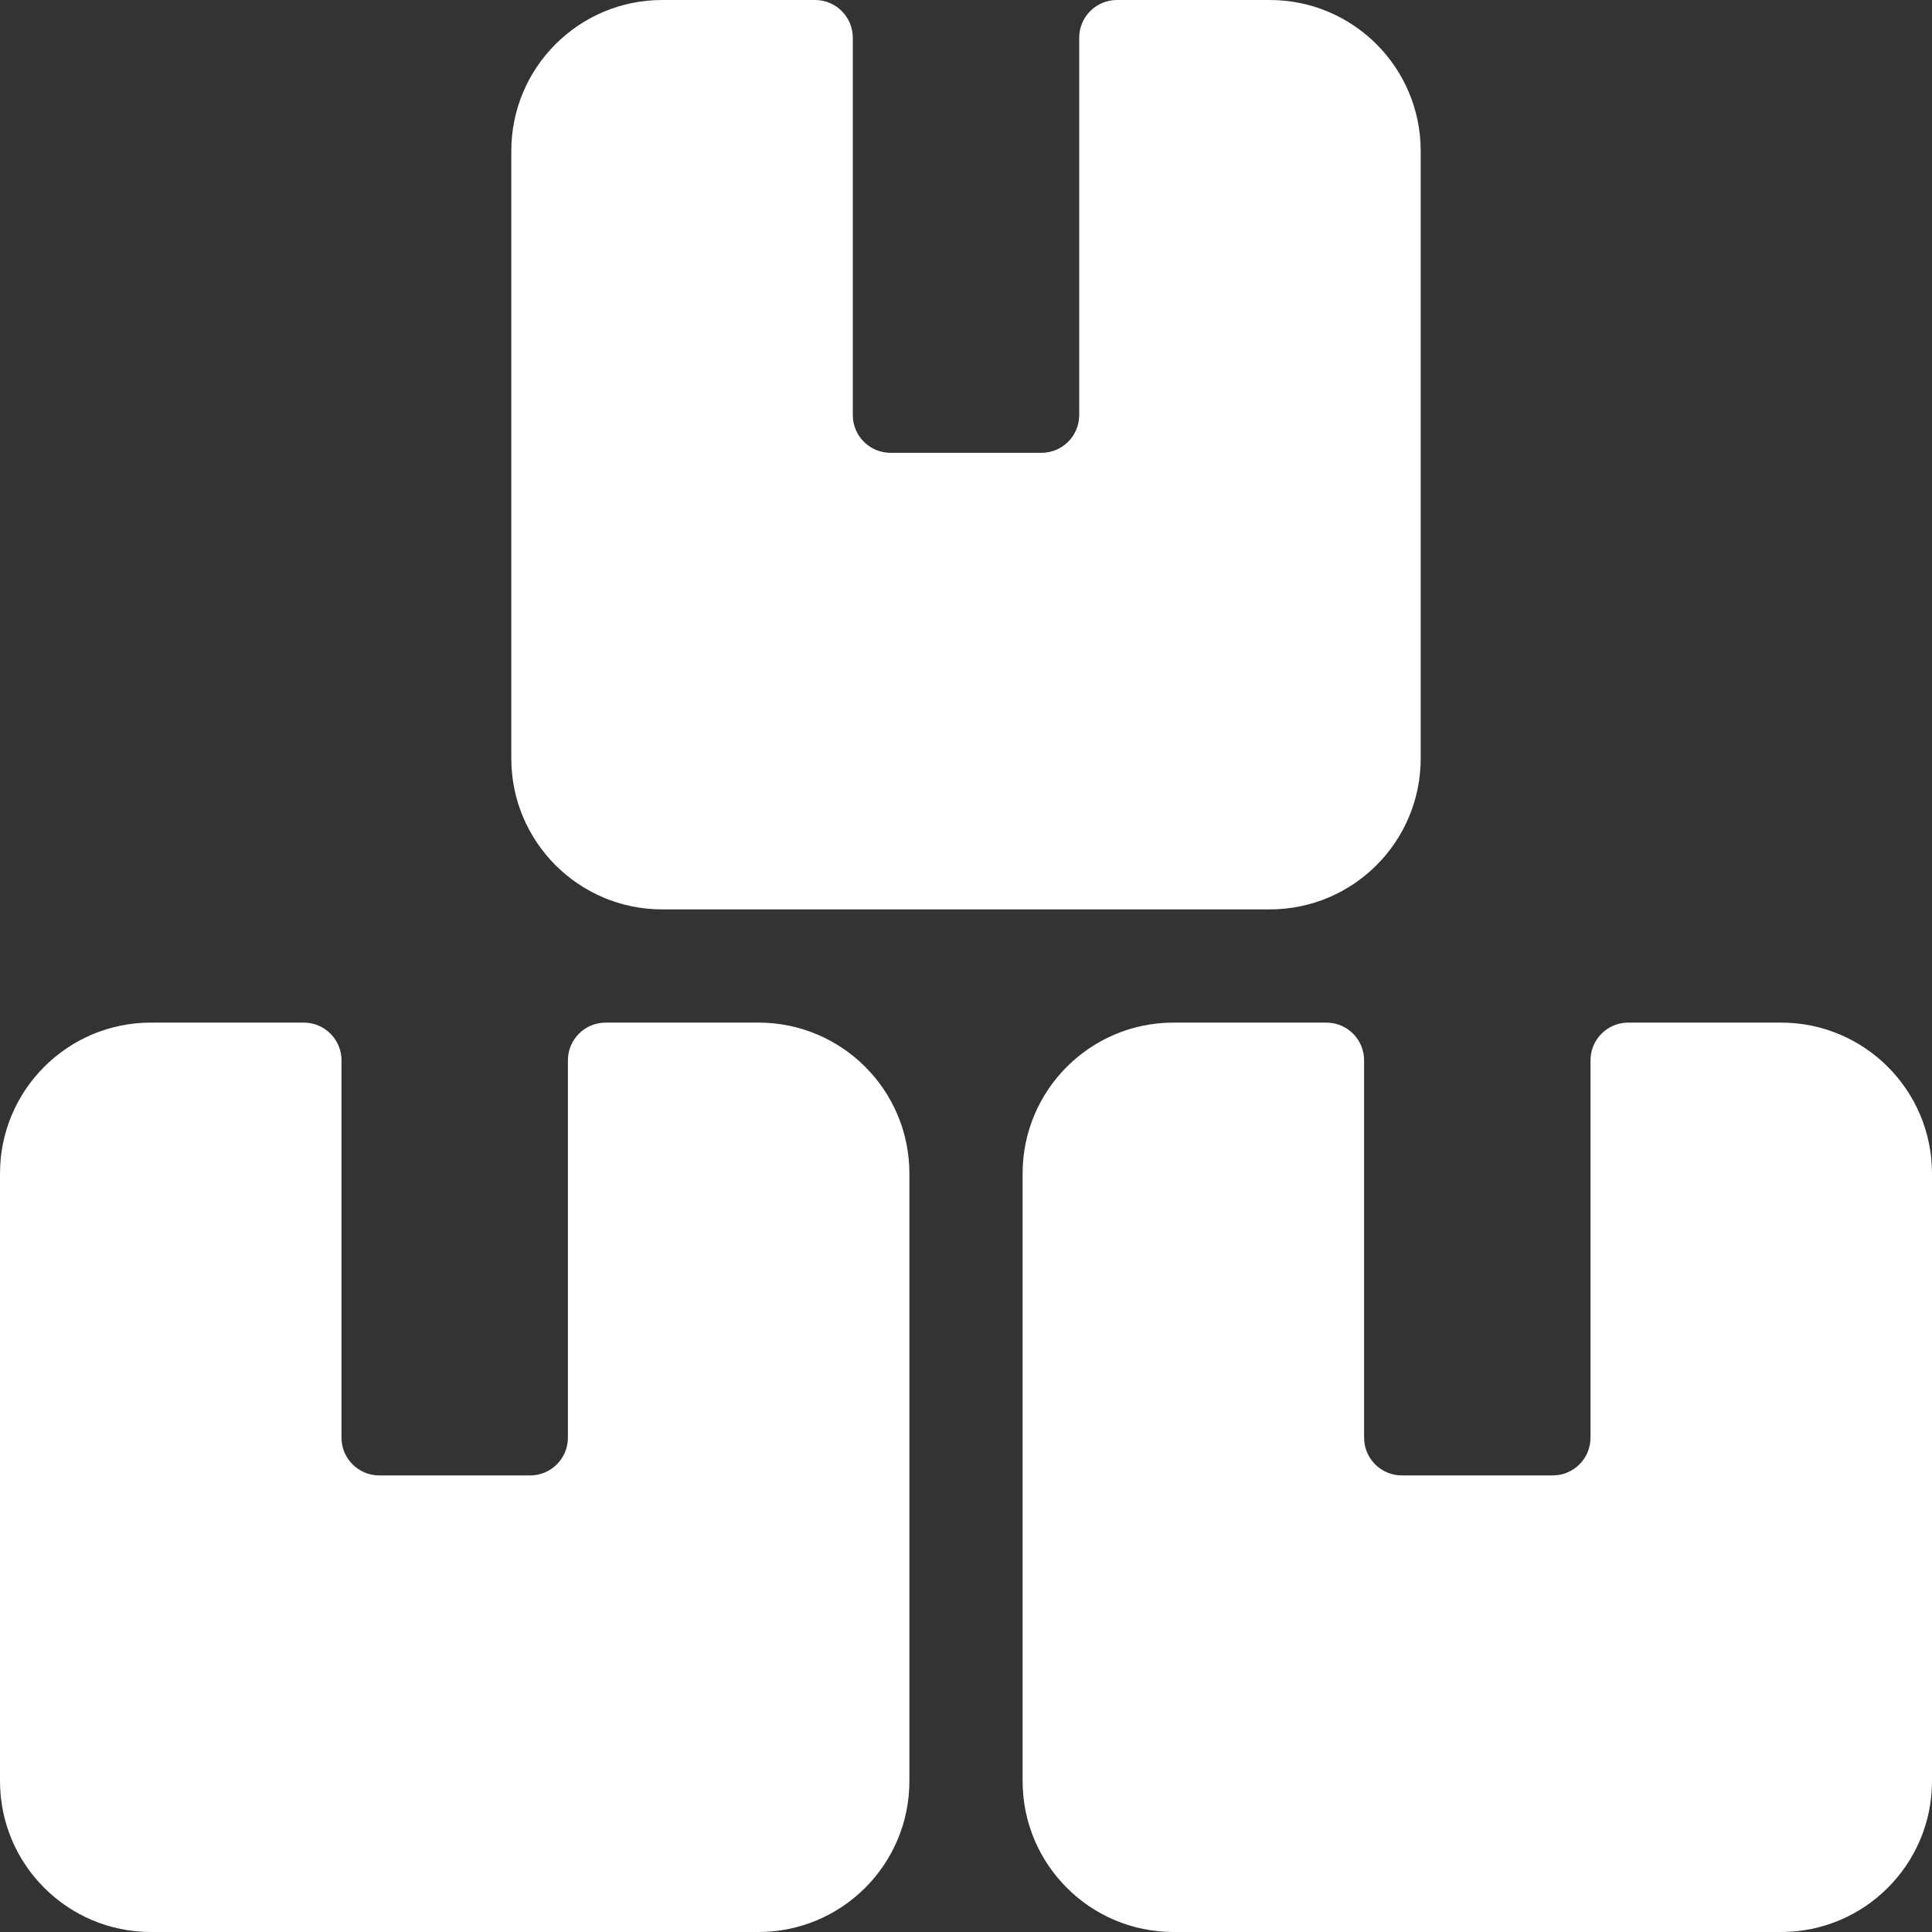
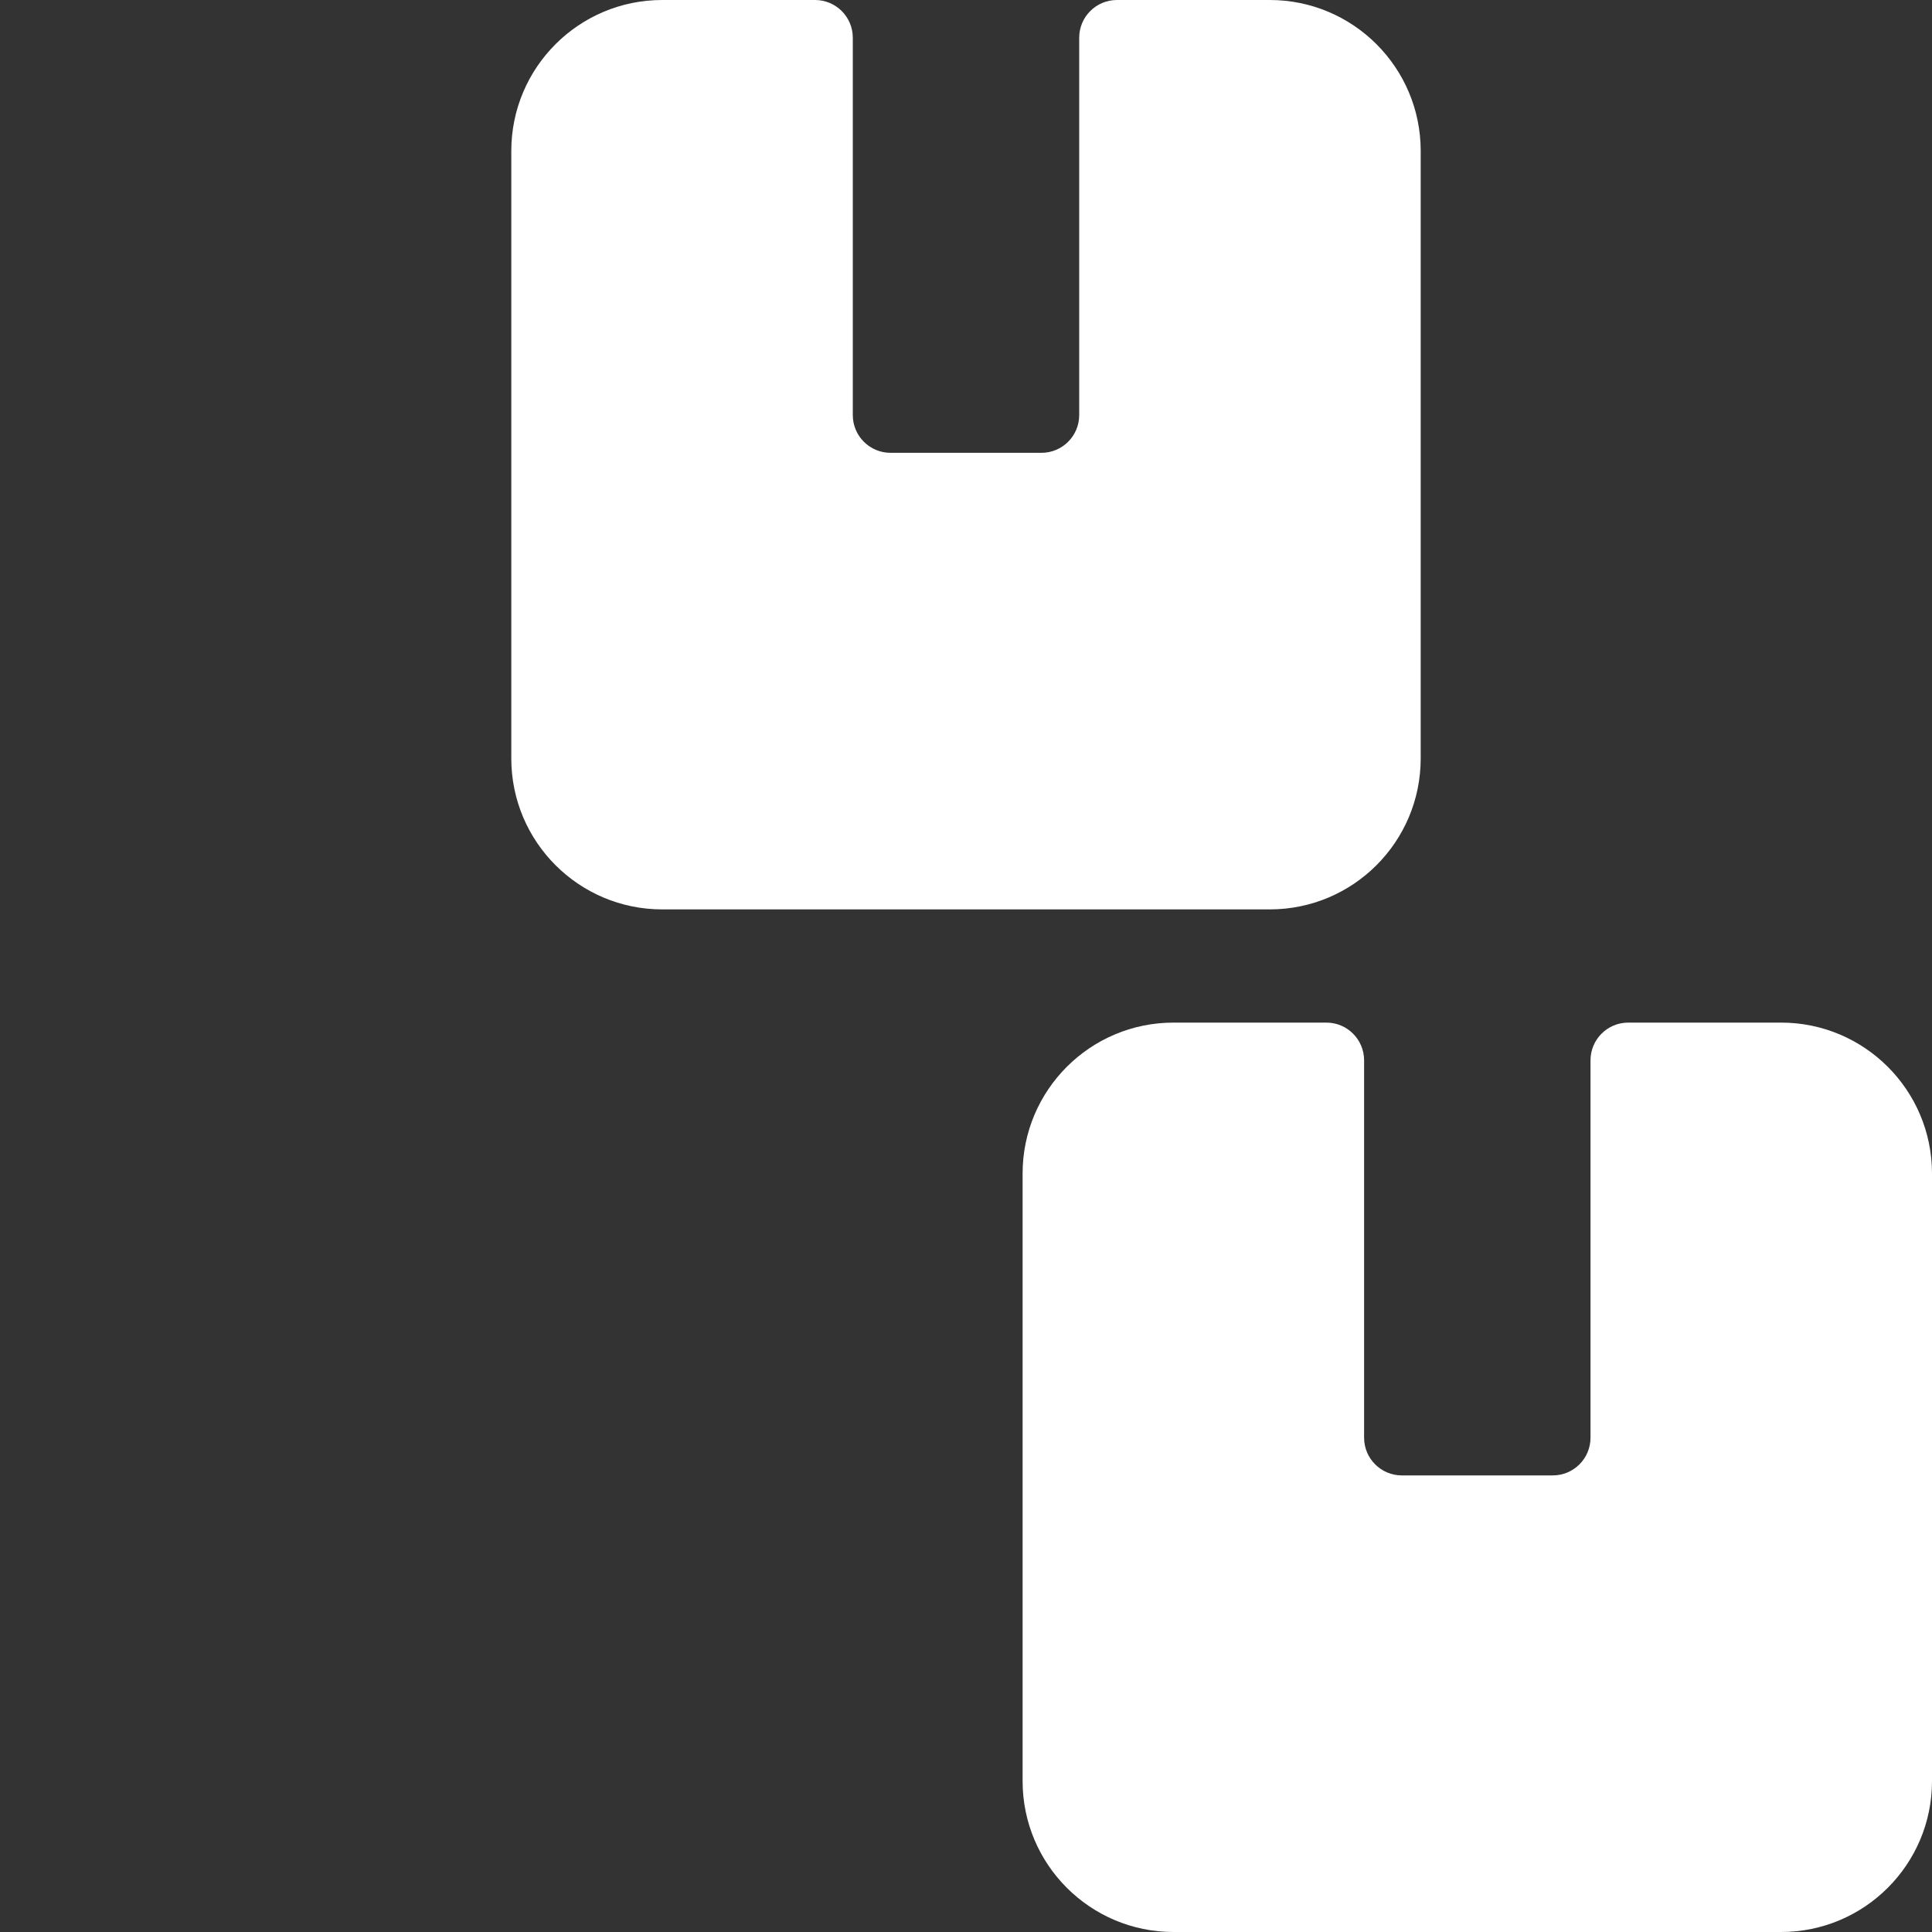
<svg xmlns="http://www.w3.org/2000/svg" width="512" height="512" viewBox="0 0 512 512" fill="none">
  <rect x="0" y="0" width="512" height="512" fill="#333333" stroke="none" />
  <path d="M336.5 0H296C290.477 0 286 4.477 286 10V110C286 115.523 281.523 120 276 120H236C230.477 120 226 115.523 226 110V10C226 4.477 221.523 0 216 0H175.5C153.409 0 135.5 17.909 135.5 40V201C135.5 223.091 153.409 241 175.5 241H336.5C358.591 241 376.5 223.091 376.5 201V40C376.5 17.909 358.591 0 336.5 0Z" fill="white" />
-   <path d="M201 271H160.5C154.977 271 150.5 275.477 150.5 281V381C150.5 386.523 146.023 391 140.5 391H100.5C94.977 391 90.5 386.523 90.5 381V281C90.5 275.477 86.023 271 80.5 271H40C17.909 271 0 288.909 0 311V472C0 494.091 17.909 512 40 512H201C223.091 512 241 494.091 241 472V311C241 288.909 223.091 271 201 271Z" fill="white" />
  <path d="M472 271H431.5C425.977 271 421.5 275.477 421.5 281V381C421.5 386.523 417.023 391 411.5 391H371.5C365.977 391 361.5 386.523 361.5 381V281C361.5 275.477 357.023 271 351.5 271H311C288.909 271 271 288.909 271 311V472C271 494.091 288.909 512 311 512H472C494.091 512 512 494.091 512 472V311C512 288.909 494.091 271 472 271Z" fill="white" />
</svg>